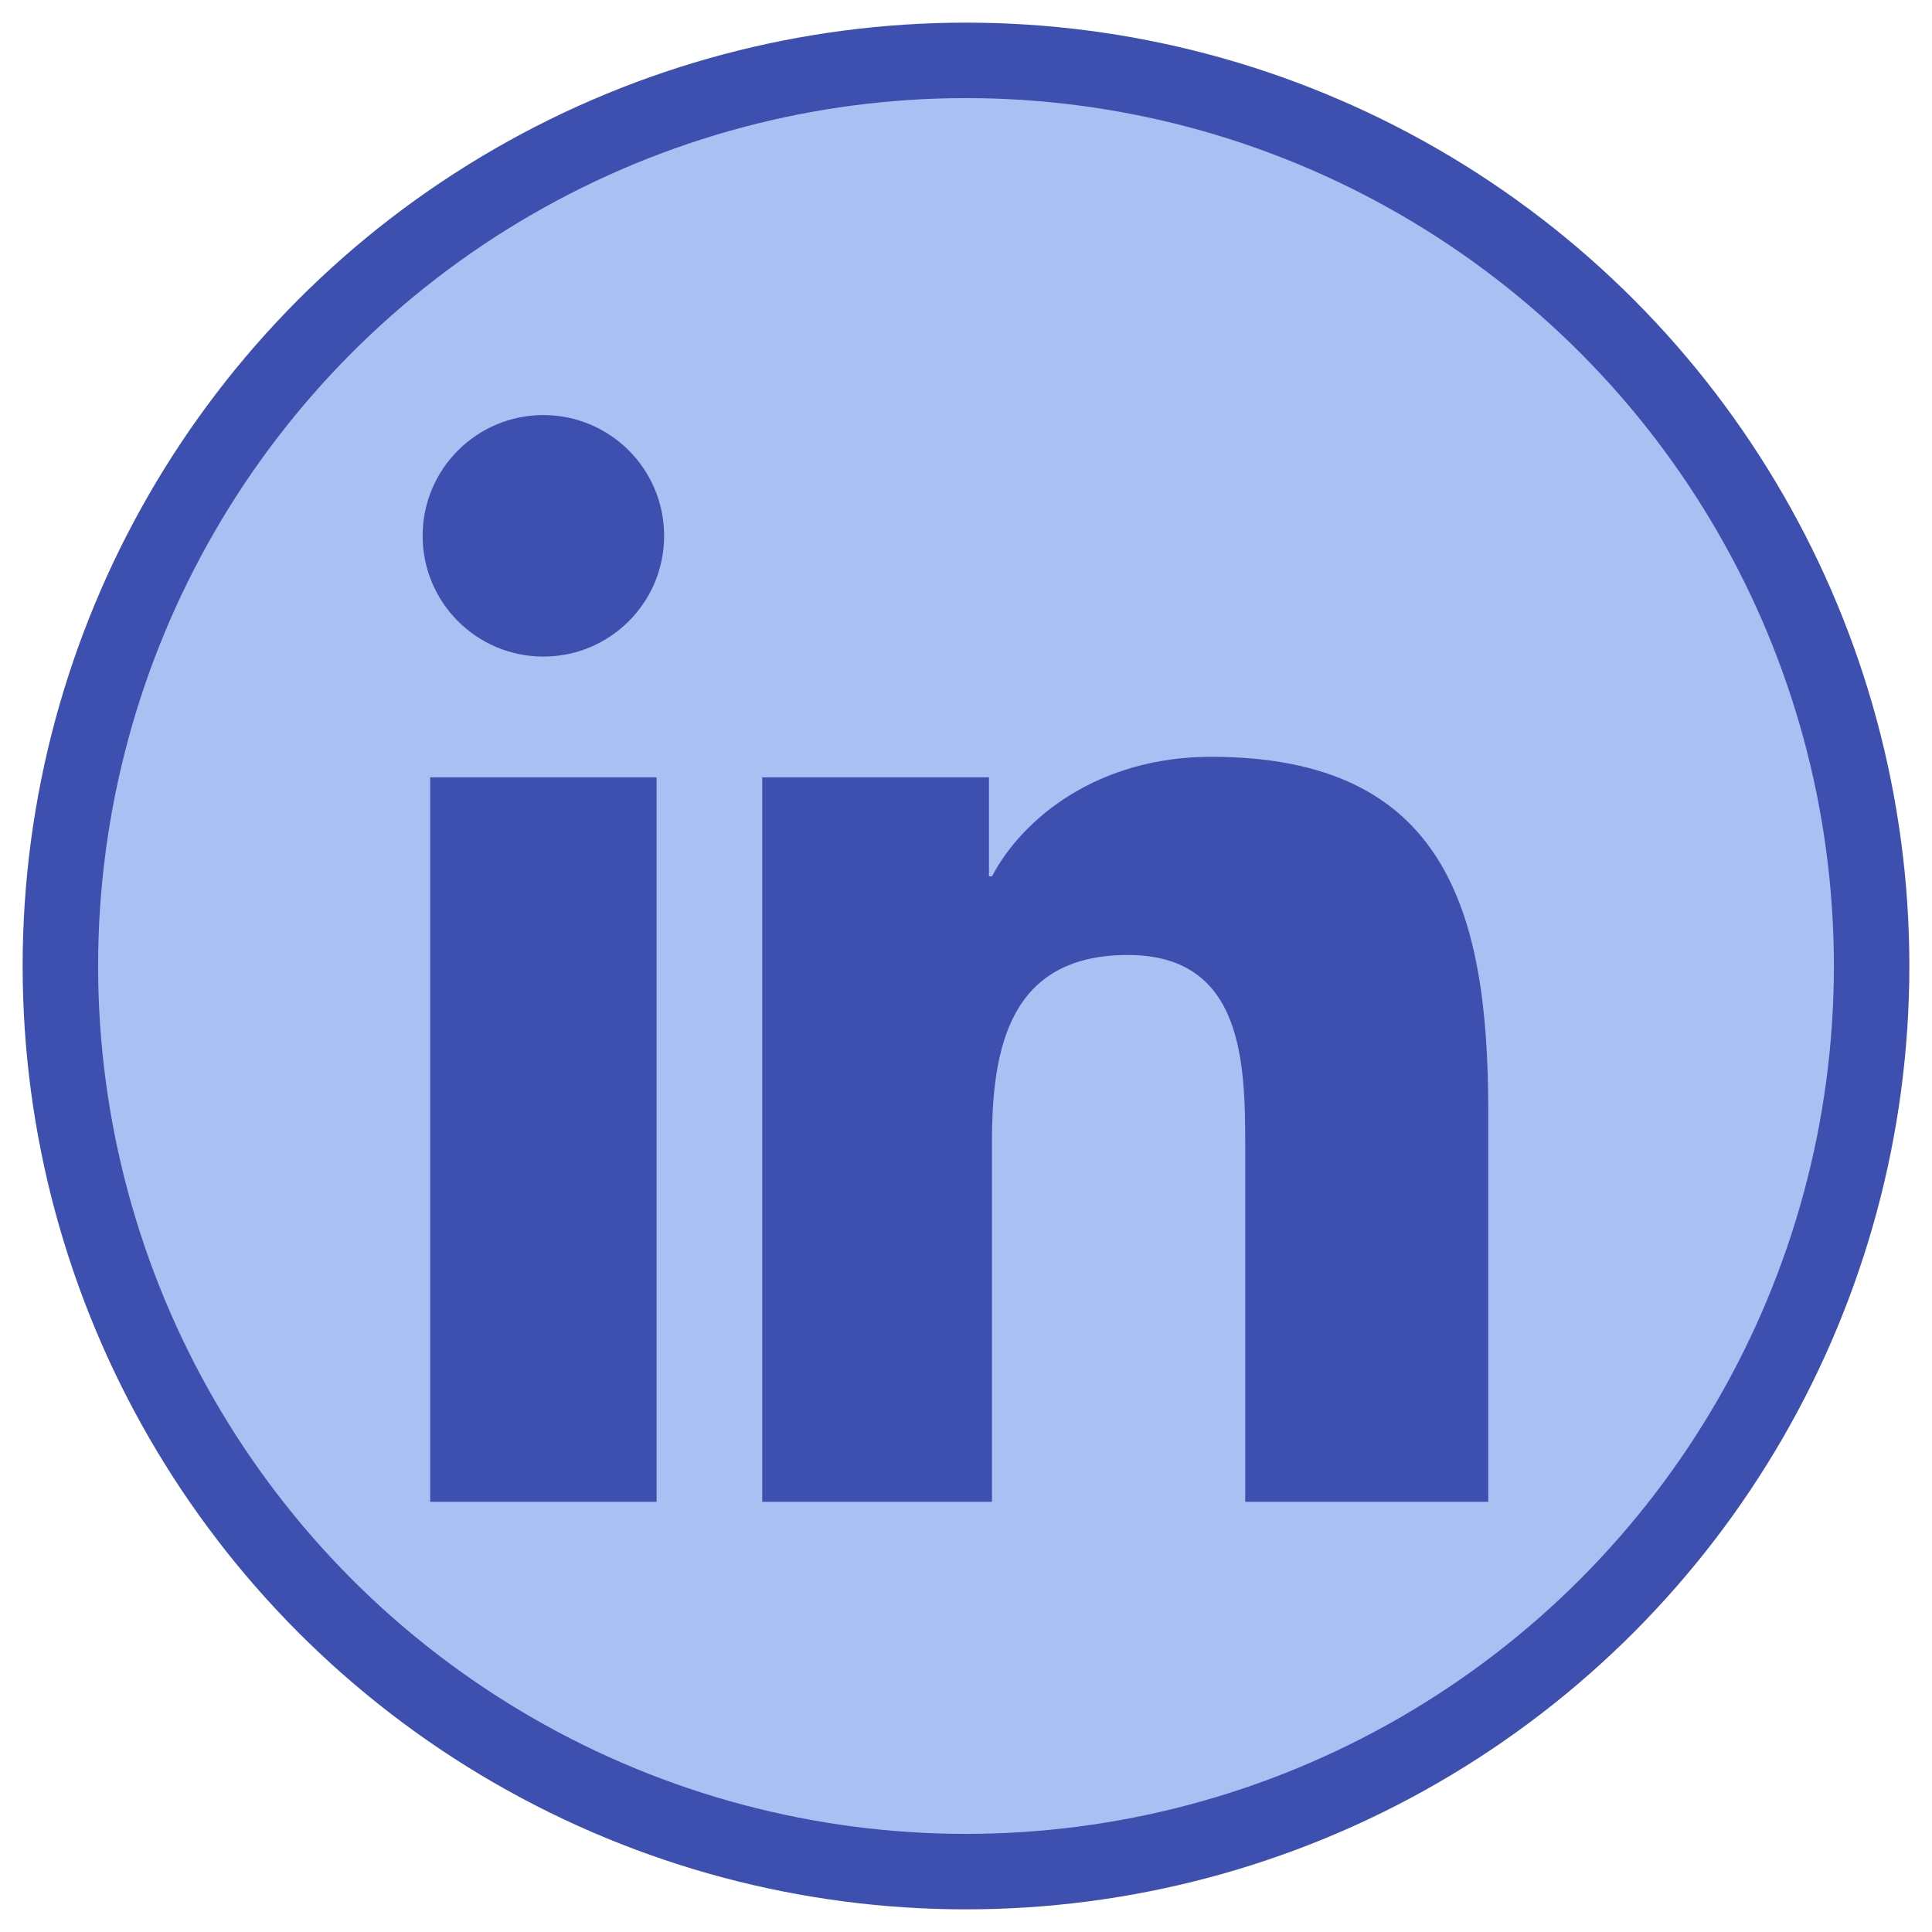
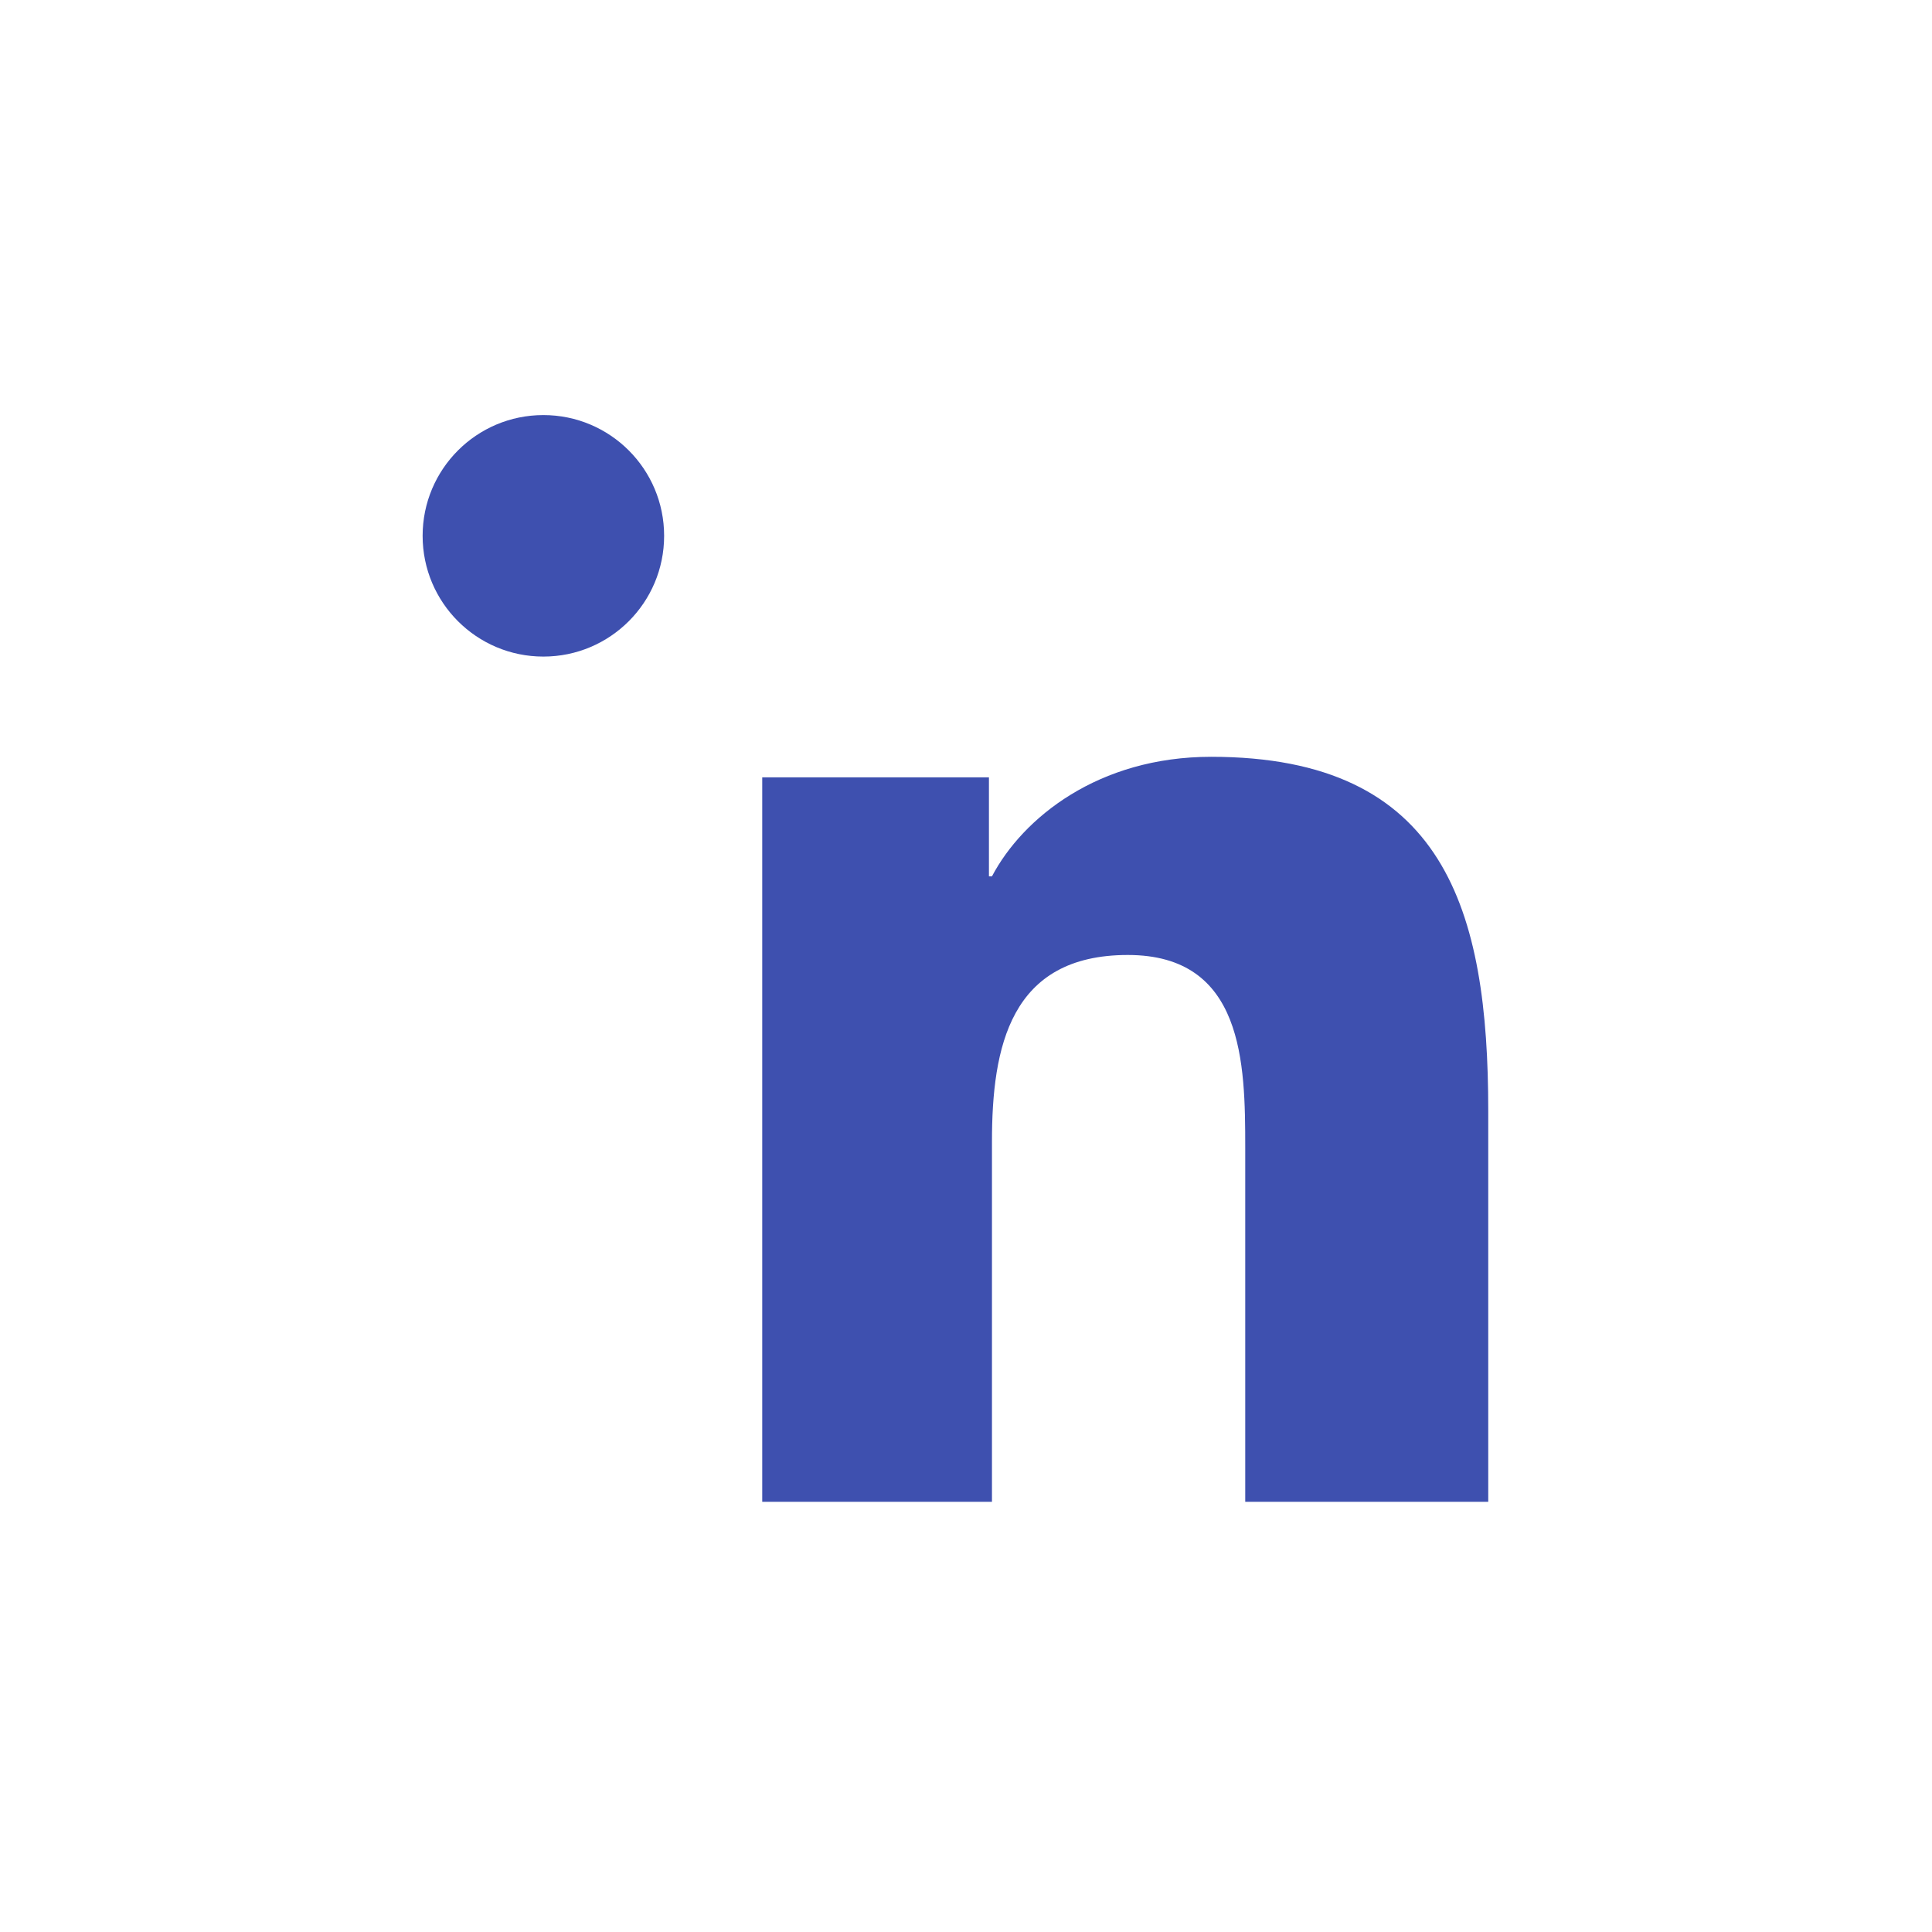
<svg xmlns="http://www.w3.org/2000/svg" width="40" height="40" viewBox="0 0 256 256">
-   <circle cx="128" cy="128" r="120" fill="#aabff2" stroke="#3e50af" stroke-width="10" />
  <g transform="translate(55, 55) scale(2)">
-     <path fill="#3e50af" d="M16.5 8C16.5 3.58 12.92 0 8.5 0S.5 3.58.5 8s3.58 8 8 8 8-3.58 8-8zM1 24h15v48H1V24zm22.62 0h14.4v6.56h.2c2.04-3.87 7.04-7.92 14.52-7.92 15.52 0 18.36 10.2 18.36 23.45V72H55V48.53c0-5.58-.1-12.76-7.78-12.76-7.8 0-9 6.1-9 12.37V72H23V24z" />
+     <path fill="#3e50af" d="M16.5 8C16.5 3.58 12.92 0 8.5 0S.5 3.58.5 8s3.58 8 8 8 8-3.58 8-8zM1 24h15v48V24zm22.62 0h14.4v6.56h.2c2.04-3.87 7.04-7.92 14.52-7.92 15.52 0 18.36 10.2 18.36 23.45V72H55V48.53c0-5.58-.1-12.76-7.78-12.76-7.8 0-9 6.1-9 12.37V72H23V24z" />
  </g>
</svg>